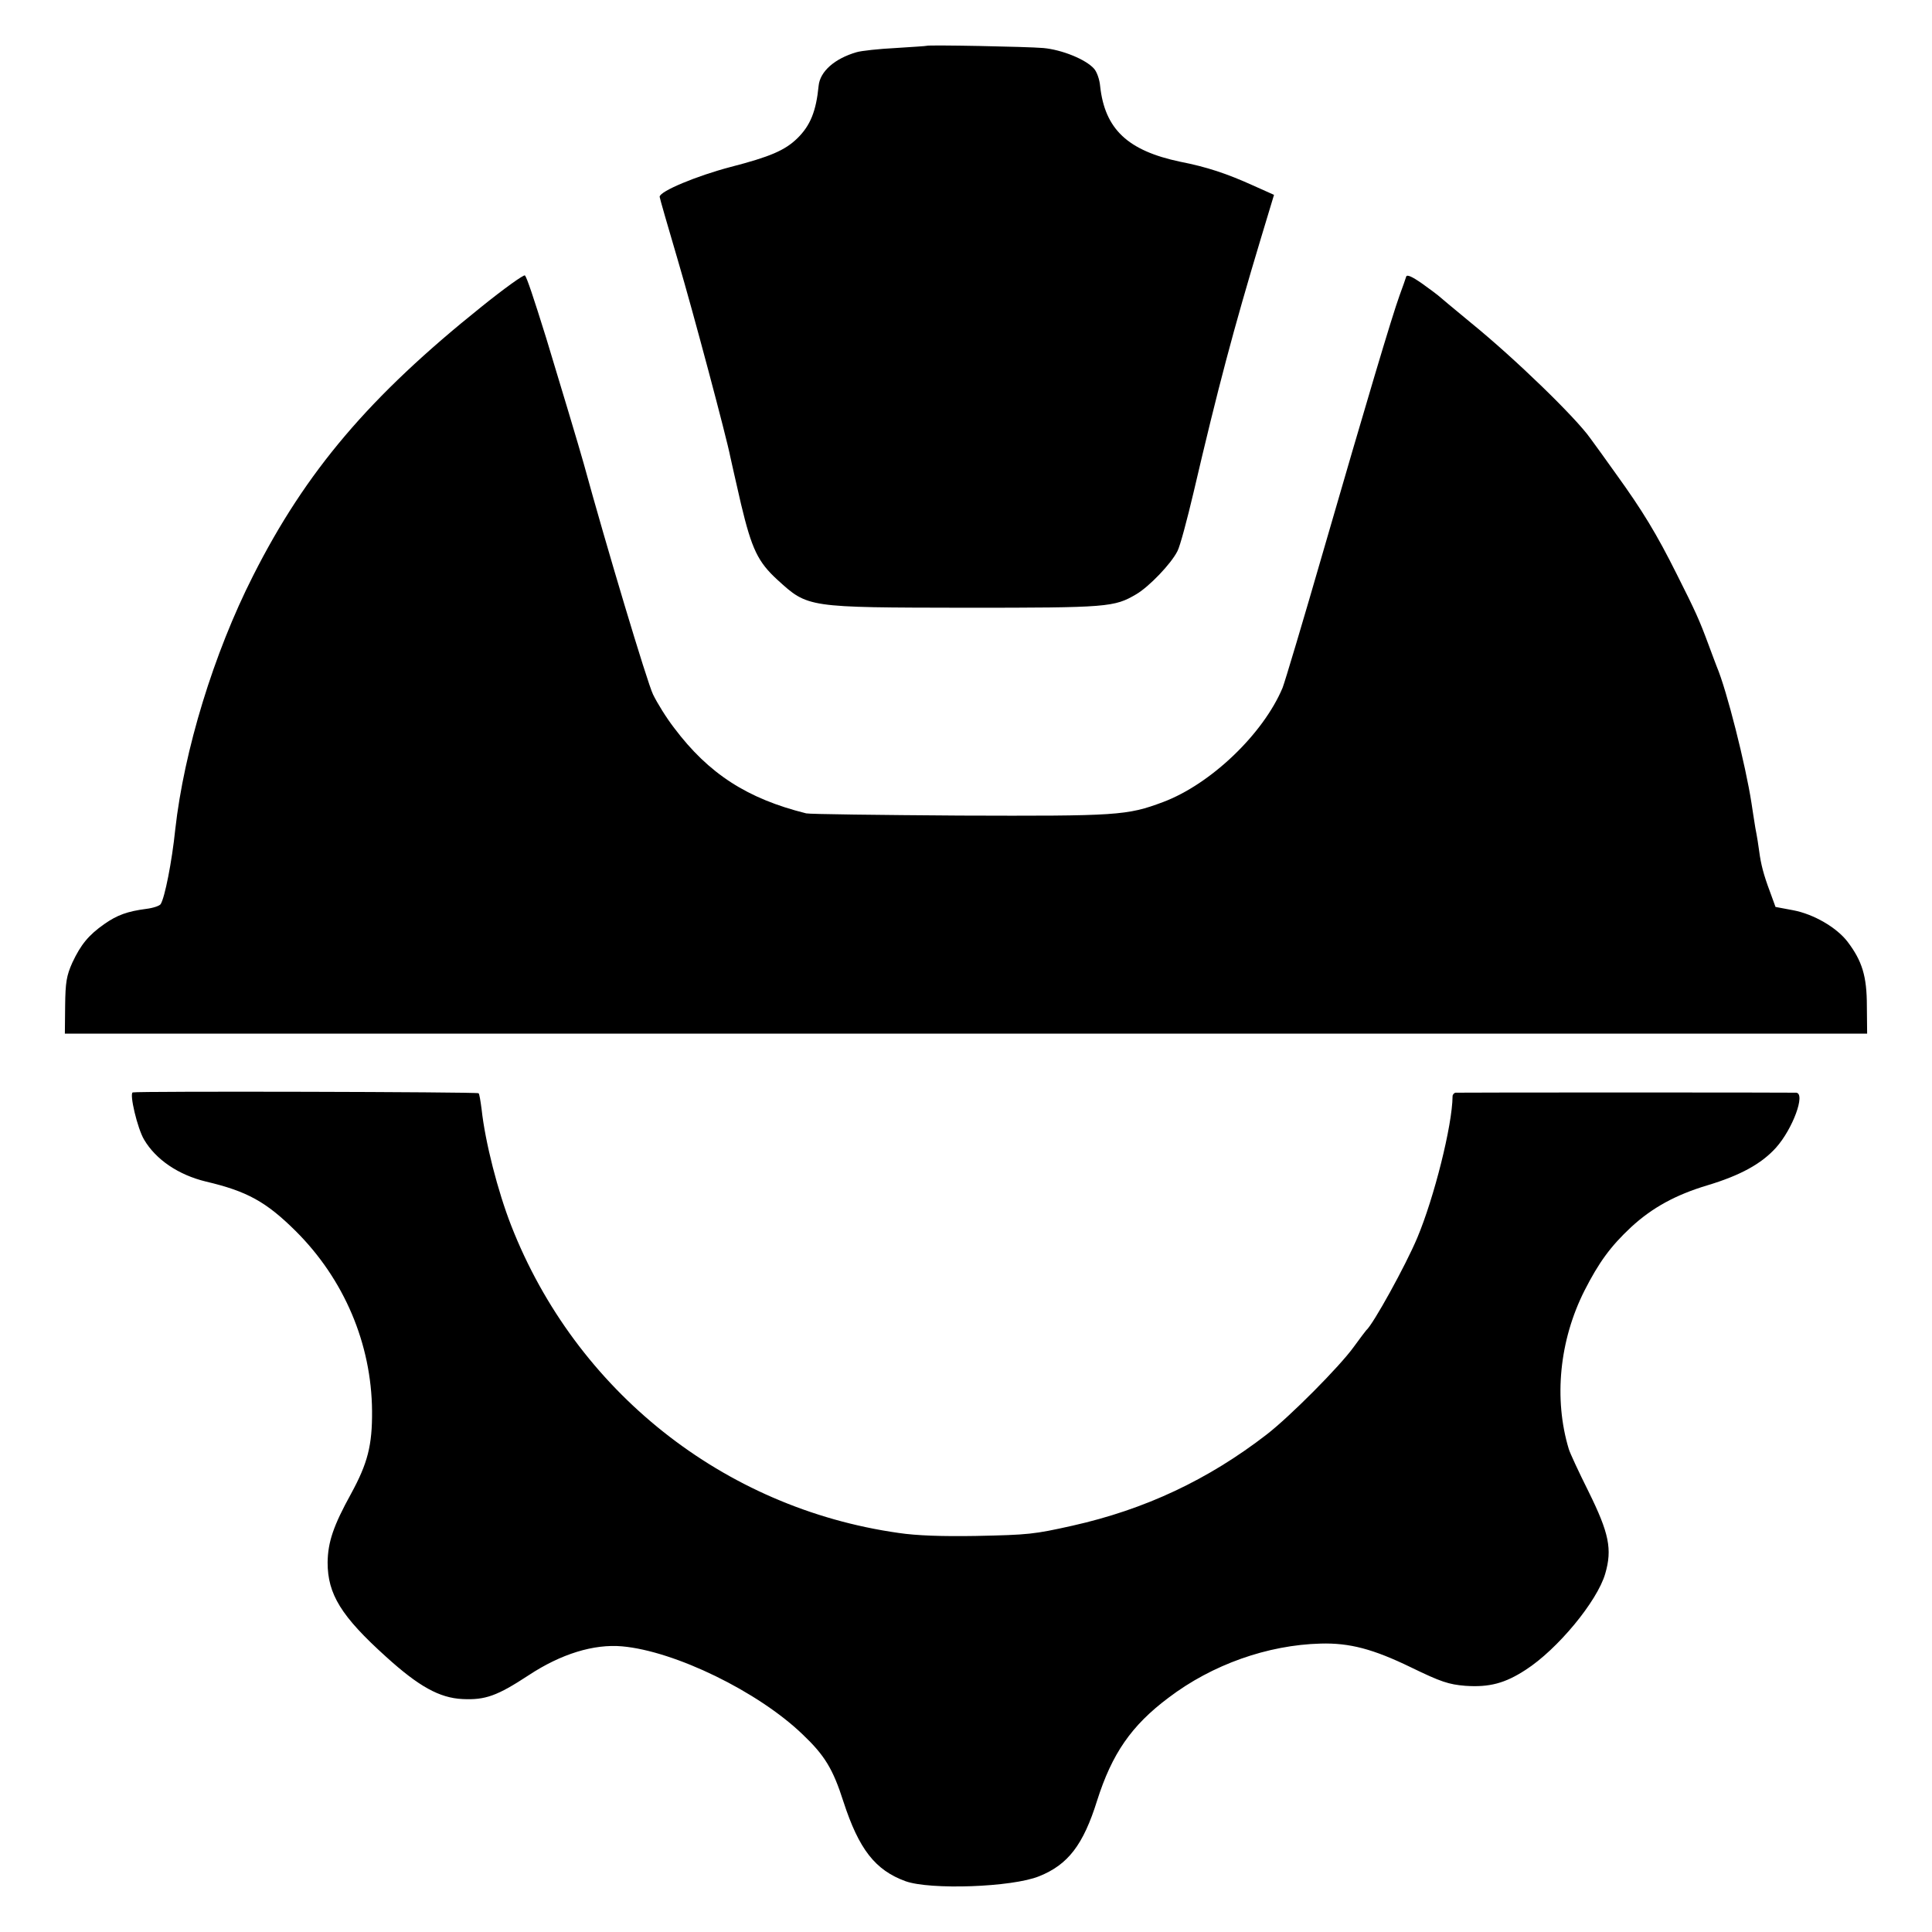
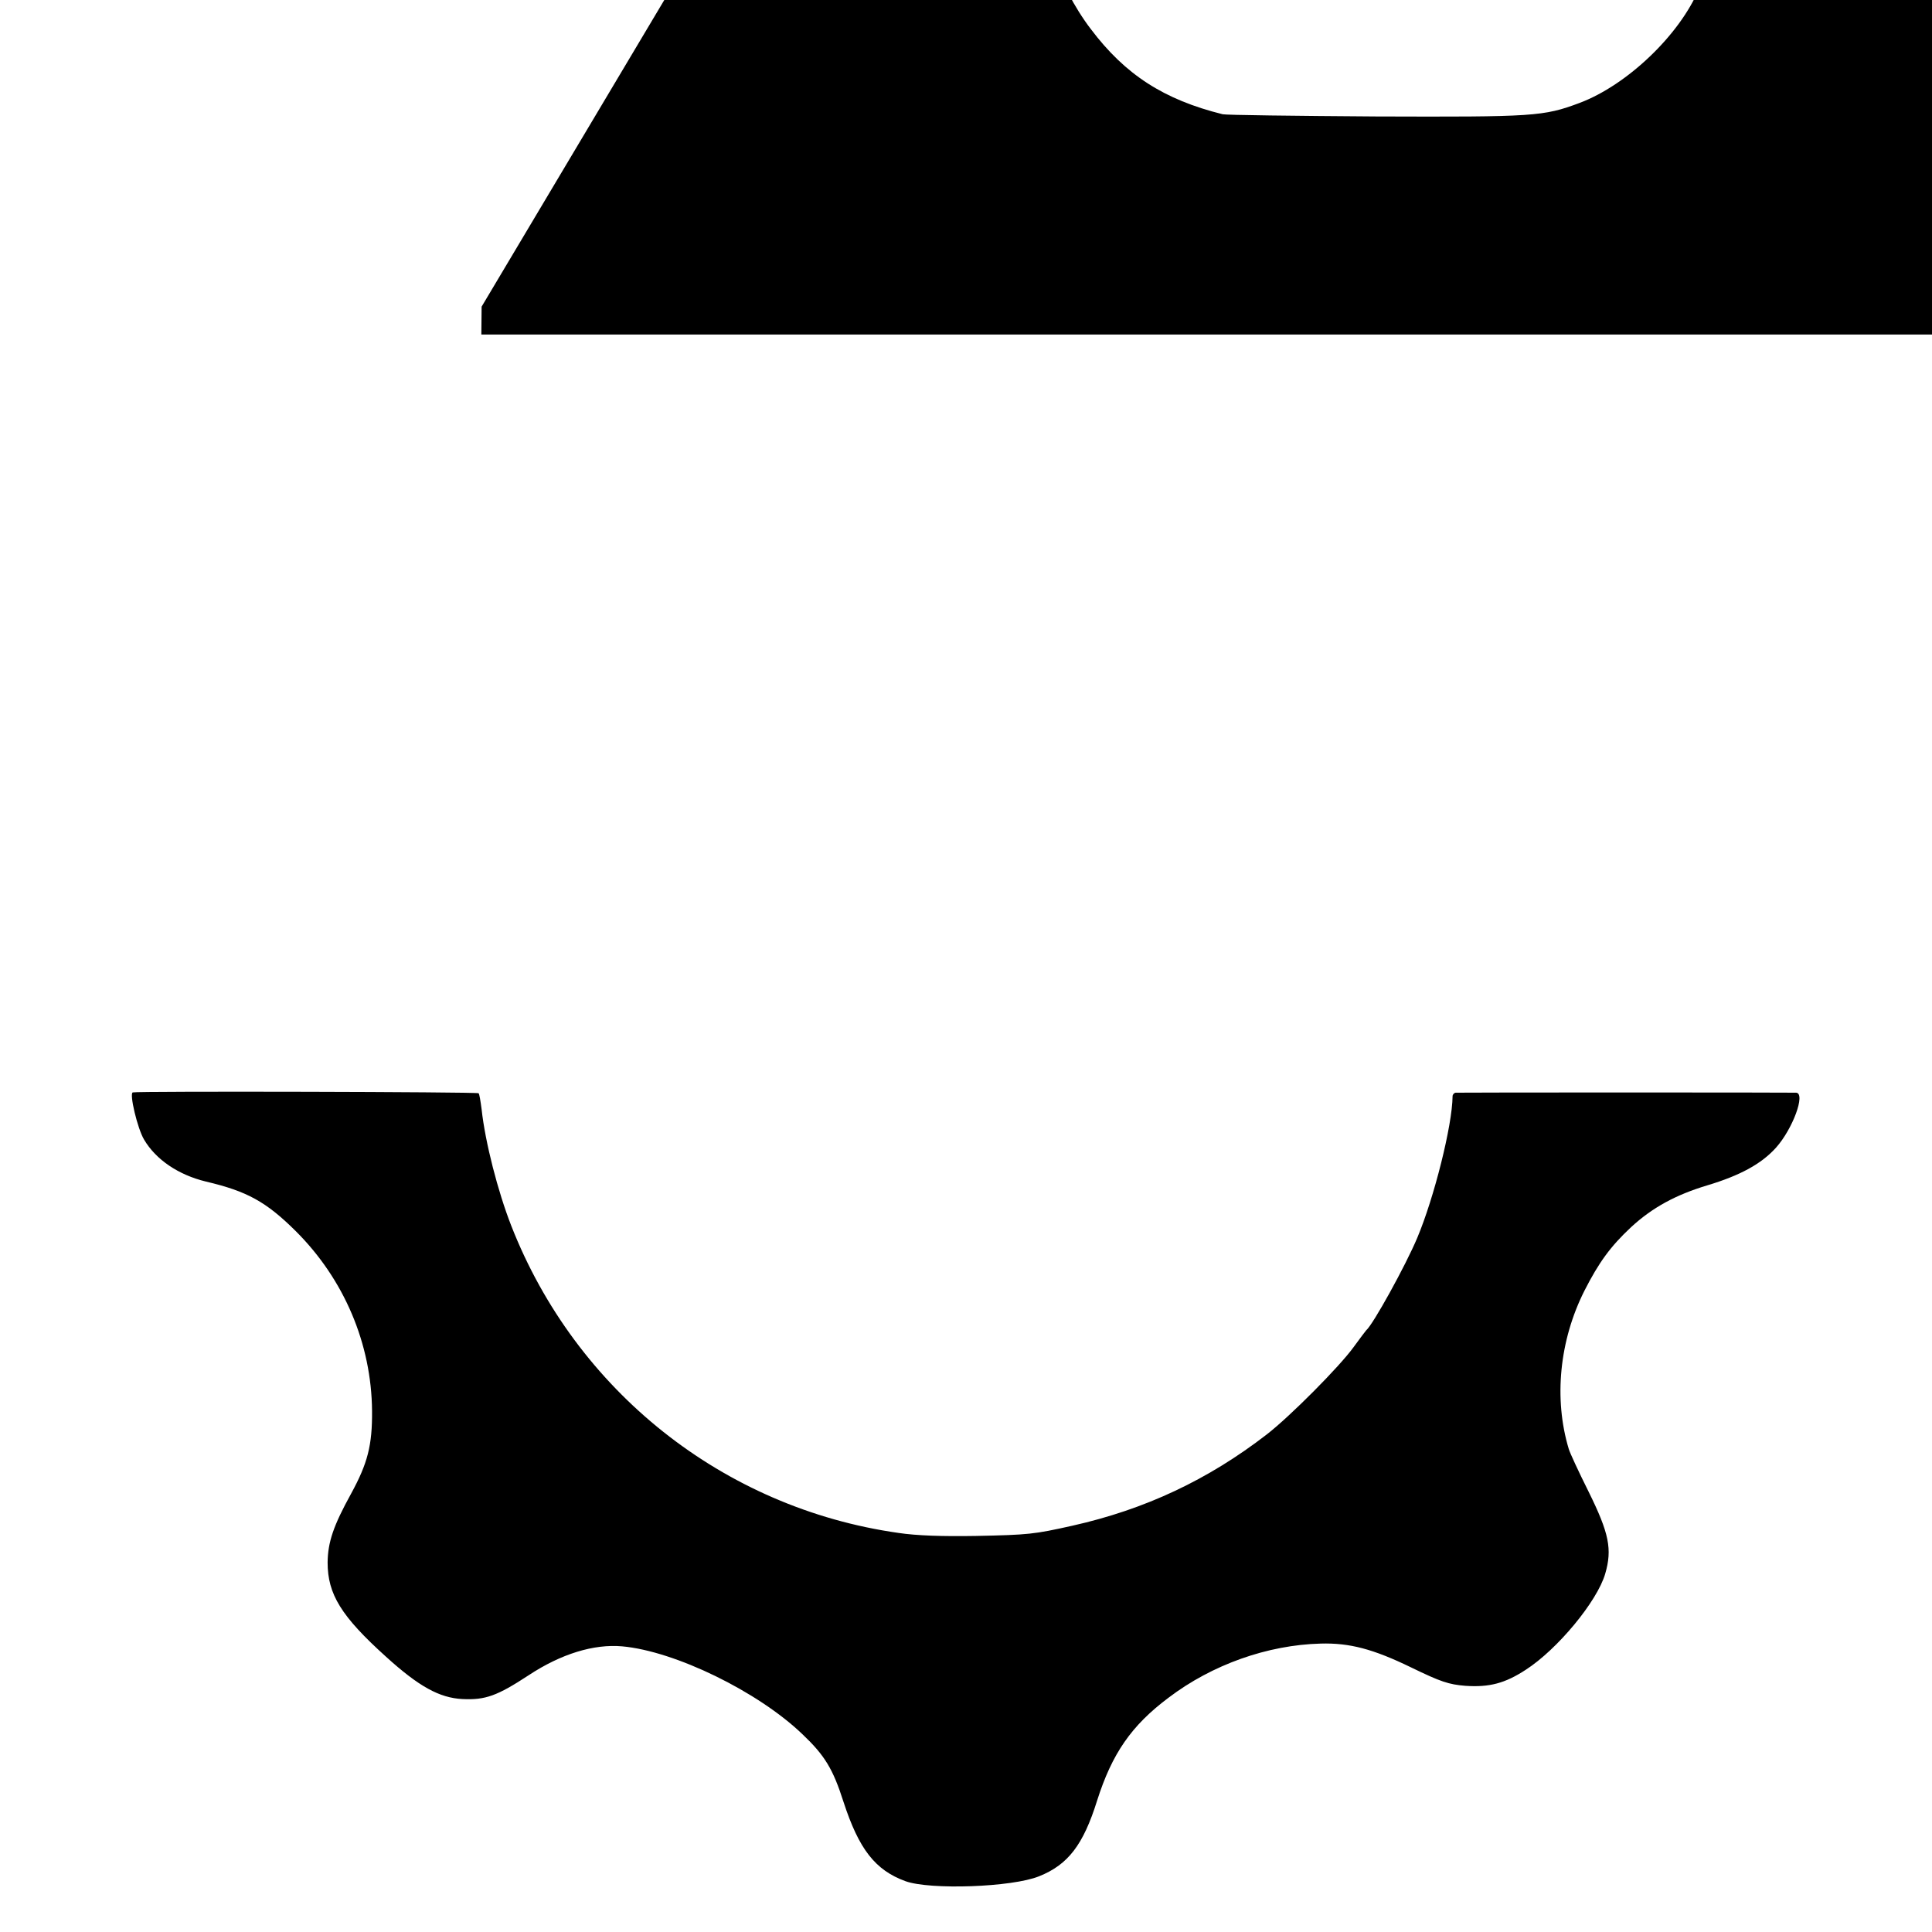
<svg xmlns="http://www.w3.org/2000/svg" version="1.0" width="700pt" height="700pt" viewBox="0 0 700 700" preserveAspectRatio="xMidYMid meet">
  <g transform="translate(0,700) scale(0.1,-0.1)" fill="#000000" stroke="none">
-     <path d="M3357 6834 c-1 -1 -51 -4 -112 -8 -60 -3 -124 -10 -141 -15 -80 -23 -133 -70 -138 -122 -9 -92 -30 -144 -77 -190 -45 -44 -99 -67 -242 -104 -122 -32 -257 -88 -257 -108 0 -4 30 -108 66 -230 55 -186 177 -644 190 -712 2 -11 20 -88 39 -172 39 -163 61 -209 132 -274 111 -101 106 -100 681 -101 518 0 539 2 619 49 46 27 126 110 149 156 9 16 35 113 59 215 88 377 144 588 243 917 l48 159 -76 34 c-95 43 -167 67 -264 86 -190 40 -273 118 -290 274 -2 24 -12 52 -22 63 -30 34 -117 69 -184 75 -57 5 -418 12 -423 8z" />
-     <path d="M1745 5889 c-406 -325 -637 -597 -828 -975 -143 -282 -250 -633 -282 -919 -12 -117 -38 -248 -53 -271 -4 -6 -27 -14 -52 -17 -68 -9 -105 -22 -152 -55 -57 -40 -85 -74 -116 -140 -21 -47 -25 -71 -26 -156 l-1 -101 3265 0 3265 0 -1 100 c0 108 -17 163 -70 233 -40 52 -123 100 -197 114 l-64 12 -20 55 c-23 61 -33 100 -39 146 -2 17 -8 55 -14 85 -5 30 -11 71 -14 90 -21 137 -90 411 -126 495 -4 11 -18 47 -30 80 -33 89 -46 118 -115 255 -73 146 -124 230 -220 363 -38 53 -80 112 -93 129 -53 75 -271 287 -432 418 -63 52 -117 97 -120 100 -3 3 -29 22 -58 43 -36 25 -54 33 -57 25 -2 -7 -13 -38 -24 -68 -28 -77 -121 -390 -276 -925 -73 -253 -140 -477 -148 -497 -70 -167 -260 -349 -433 -414 -131 -49 -165 -51 -737 -49 -293 2 -543 5 -556 8 -213 53 -353 143 -478 309 -28 36 -62 91 -77 122 -21 43 -170 540 -251 836 -14 51 -91 307 -136 455 -47 151 -70 219 -77 227 -4 4 -75 -47 -157 -113z" />
+     <path d="M1745 5889 l-1 -101 3265 0 3265 0 -1 100 c0 108 -17 163 -70 233 -40 52 -123 100 -197 114 l-64 12 -20 55 c-23 61 -33 100 -39 146 -2 17 -8 55 -14 85 -5 30 -11 71 -14 90 -21 137 -90 411 -126 495 -4 11 -18 47 -30 80 -33 89 -46 118 -115 255 -73 146 -124 230 -220 363 -38 53 -80 112 -93 129 -53 75 -271 287 -432 418 -63 52 -117 97 -120 100 -3 3 -29 22 -58 43 -36 25 -54 33 -57 25 -2 -7 -13 -38 -24 -68 -28 -77 -121 -390 -276 -925 -73 -253 -140 -477 -148 -497 -70 -167 -260 -349 -433 -414 -131 -49 -165 -51 -737 -49 -293 2 -543 5 -556 8 -213 53 -353 143 -478 309 -28 36 -62 91 -77 122 -21 43 -170 540 -251 836 -14 51 -91 307 -136 455 -47 151 -70 219 -77 227 -4 4 -75 -47 -157 -113z" />
    <path d="M481 3042 c-13 -4 17 -131 41 -171 43 -73 125 -128 224 -152 149 -35 218 -73 325 -179 176 -175 275 -409 277 -652 1 -125 -16 -190 -76 -300 -64 -116 -84 -175 -85 -249 0 -115 49 -195 212 -342 118 -107 193 -149 277 -153 83 -4 126 12 239 86 118 78 237 114 339 105 191 -17 493 -164 654 -319 80 -76 110 -125 148 -244 56 -172 115 -248 225 -288 89 -32 386 -22 484 18 105 42 160 114 210 274 54 170 124 272 259 373 158 120 359 191 551 196 105 3 191 -20 327 -86 109 -53 137 -62 197 -67 87 -6 144 9 219 58 115 74 259 248 288 348 26 89 14 147 -60 297 -36 72 -68 141 -72 155 -55 182 -34 394 57 574 52 102 94 160 169 230 77 71 162 117 275 151 120 36 197 78 250 137 60 67 108 196 73 199 -17 1 -1220 1 -1234 0 -6 -1 -11 -7 -11 -13 -1 -106 -67 -368 -128 -513 -42 -100 -160 -314 -185 -335 -3 -3 -23 -30 -45 -60 -51 -71 -231 -252 -315 -317 -212 -164 -441 -272 -705 -331 -139 -31 -157 -33 -350 -37 -119 -2 -214 1 -280 11 -634 90 -1169 515 -1403 1114 -48 123 -94 301 -107 421 -4 30 -8 56 -11 58 -4 5 -1239 8 -1253 3z" />
  </g>
</svg>